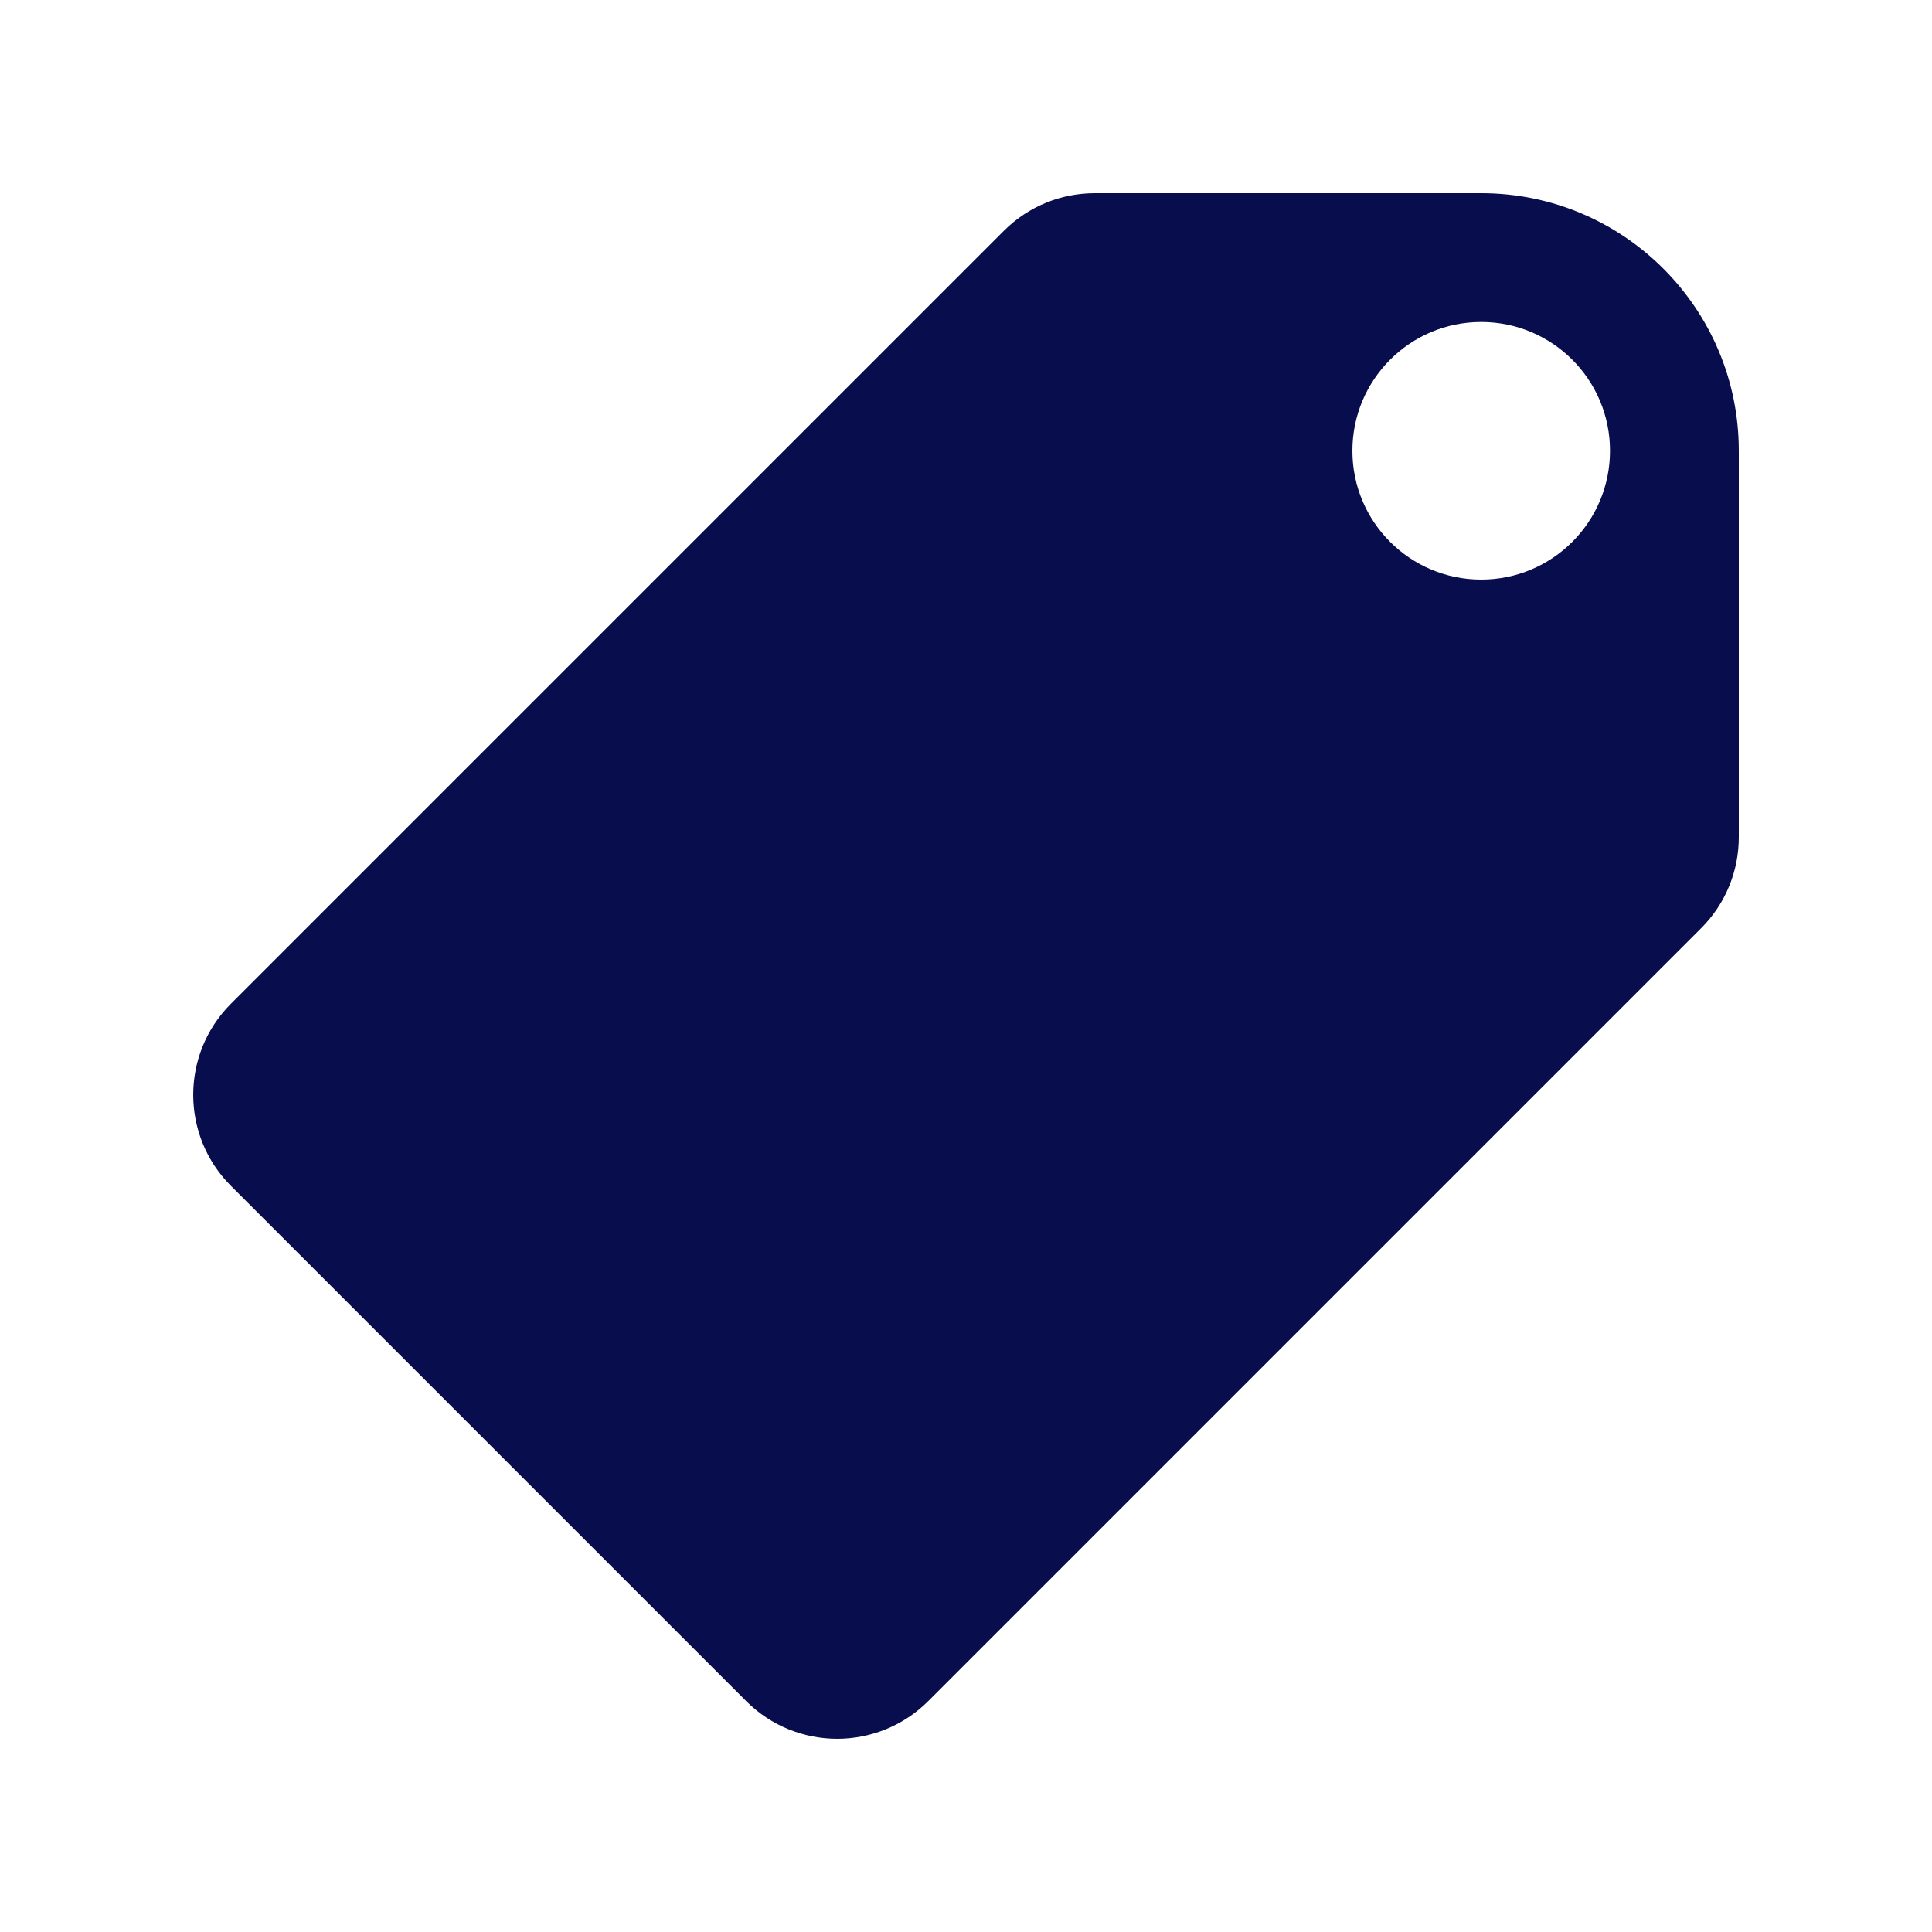
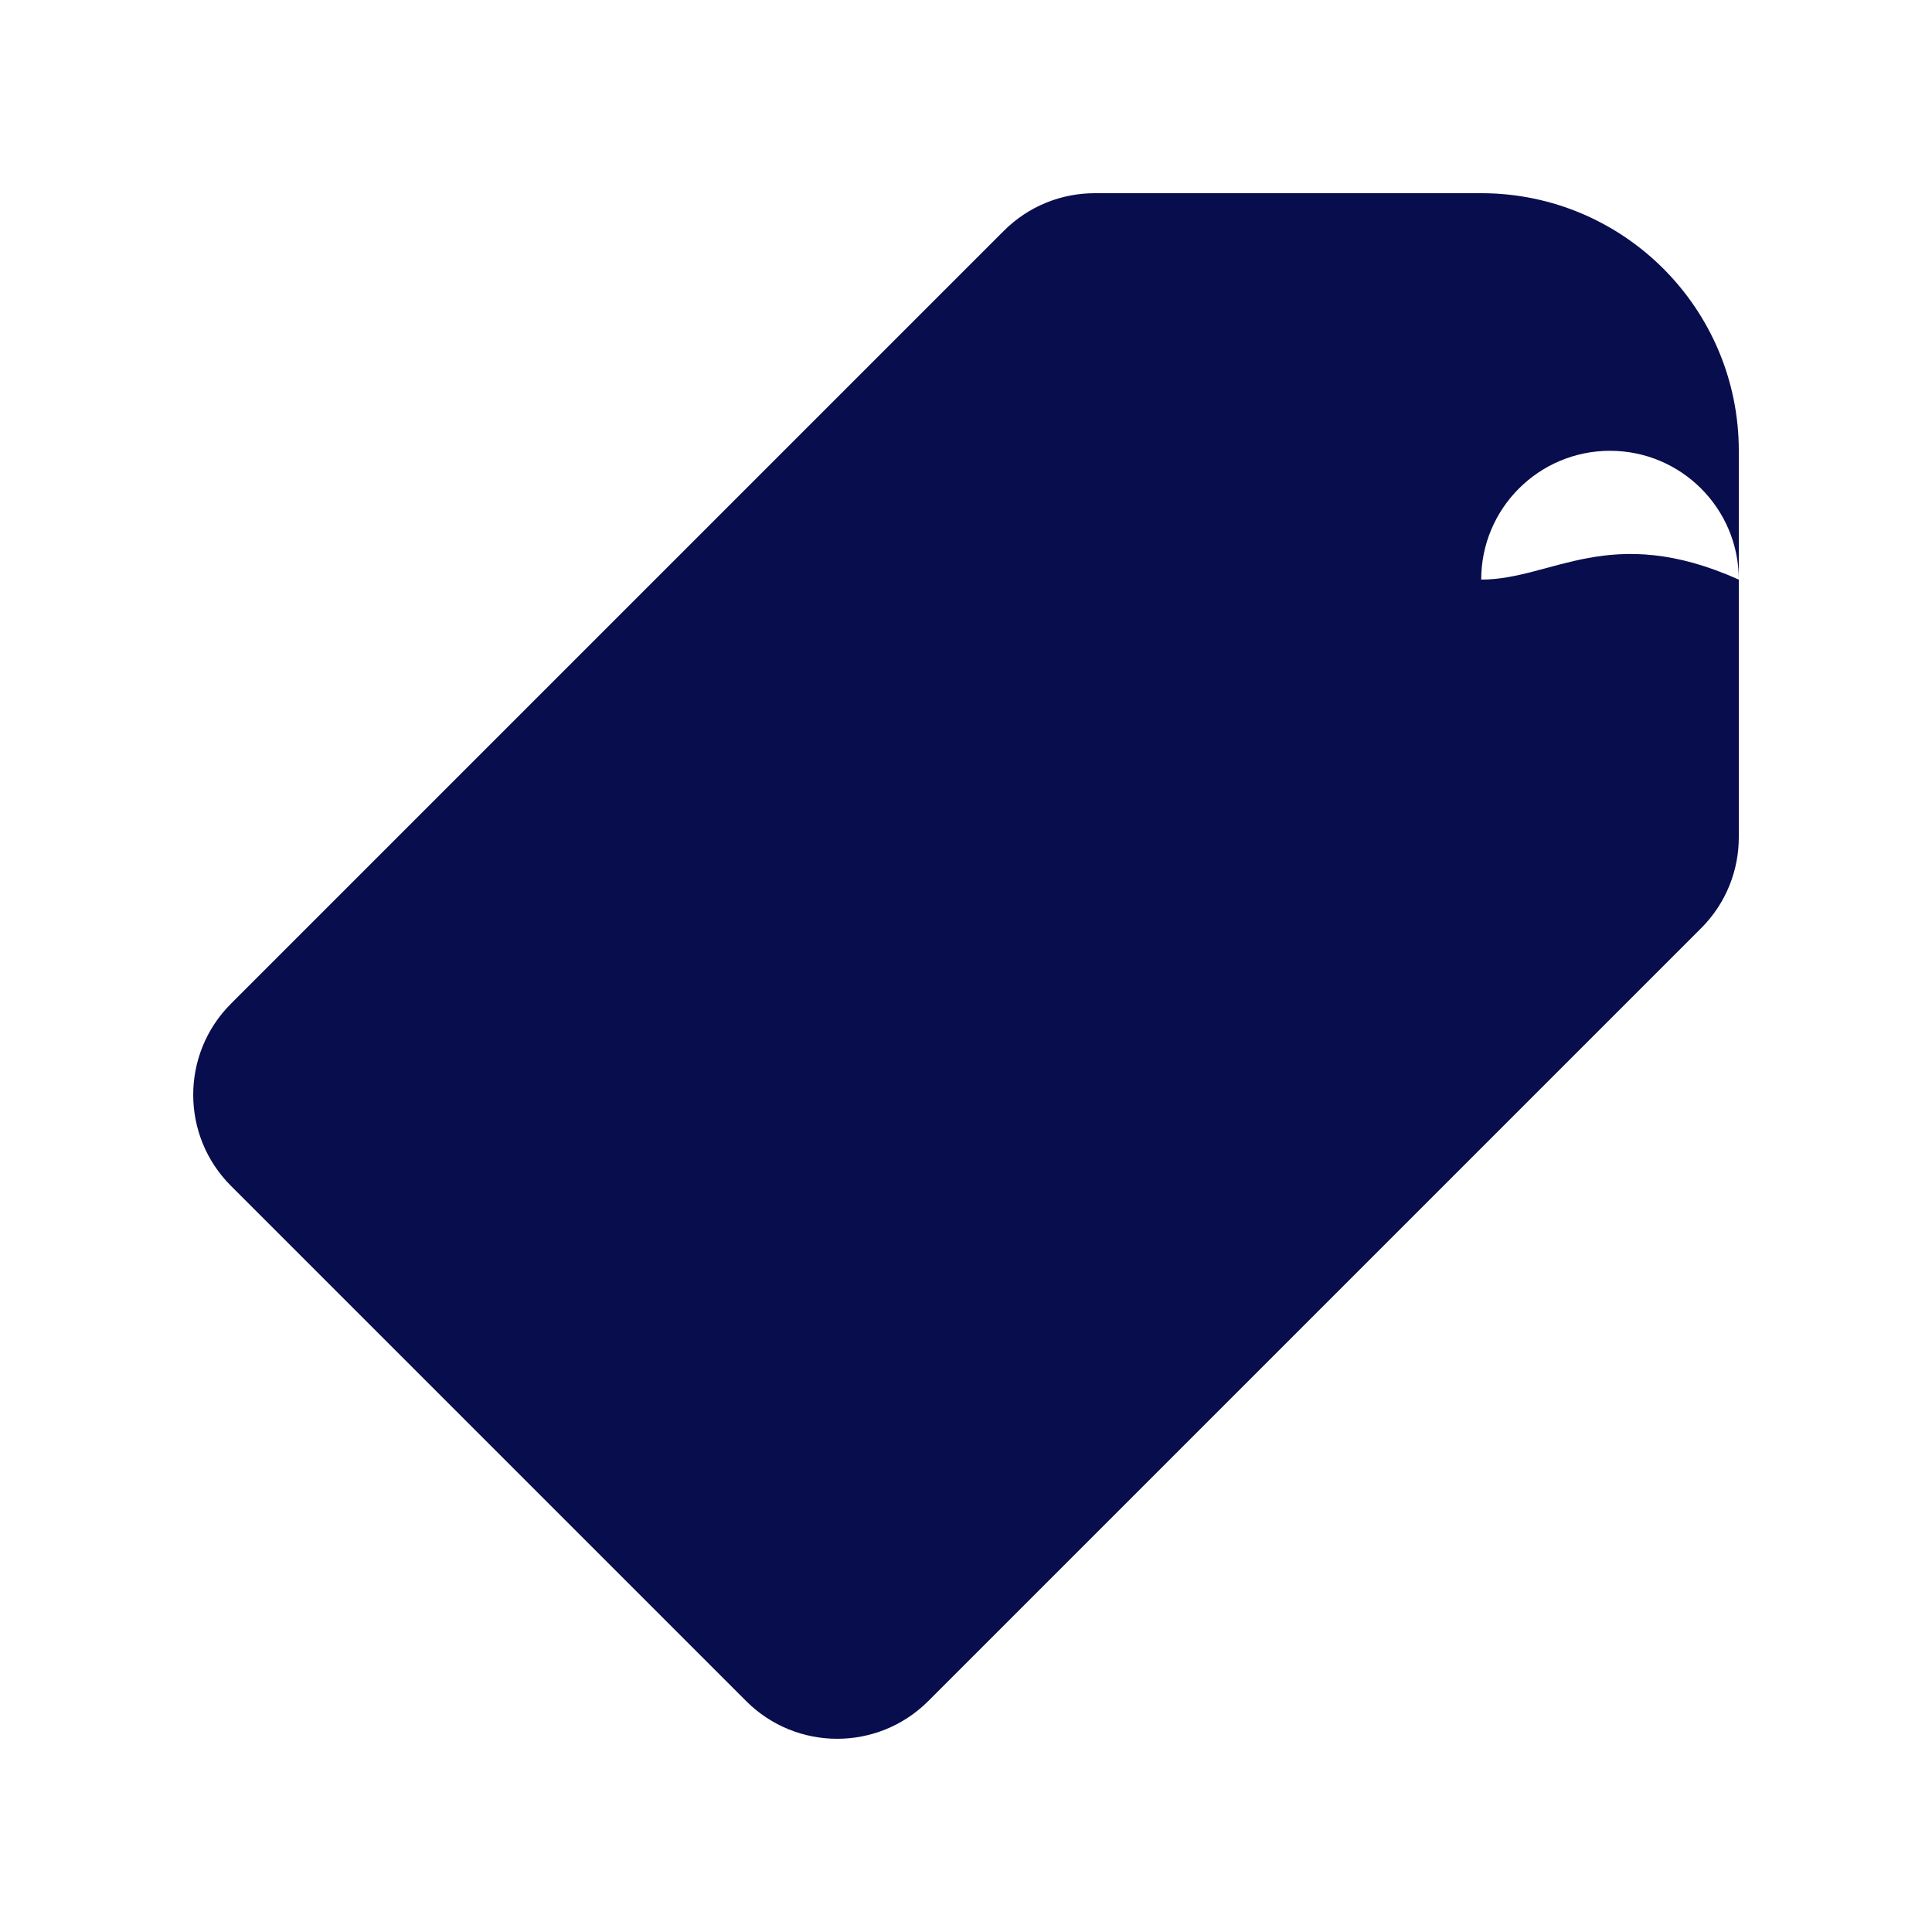
<svg xmlns="http://www.w3.org/2000/svg" id="Layer_1" style="enable-background:new 0 0 30 30;" version="1.1" viewBox="0 0 30 30" xml:space="preserve">
-   <path d="M23,3h-6c-0.512,0-1.024,0.195-1.414,0.586l-12,12c-0.781,0.781-0.781,2.047,0,2.828l8,8c0.781,0.781,2.047,0.781,2.828,0  c0.391-0.391,11.609-11.609,12-12C26.805,14.024,27,13.512,27,13V7C27,4.791,25.209,3,23,3z M23,9c-1.105,0-2-0.895-2-2  c0-1.105,0.895-2,2-2s2,0.895,2,2C25,8.105,24.105,9,23,9z" fill="#080d4d" opacity="1" original-fill="#084d1e" />
+   <path d="M23,3h-6c-0.512,0-1.024,0.195-1.414,0.586l-12,12c-0.781,0.781-0.781,2.047,0,2.828l8,8c0.781,0.781,2.047,0.781,2.828,0  c0.391-0.391,11.609-11.609,12-12C26.805,14.024,27,13.512,27,13V7C27,4.791,25.209,3,23,3z M23,9c0-1.105,0.895-2,2-2s2,0.895,2,2C25,8.105,24.105,9,23,9z" fill="#080d4d" opacity="1" original-fill="#084d1e" />
</svg>